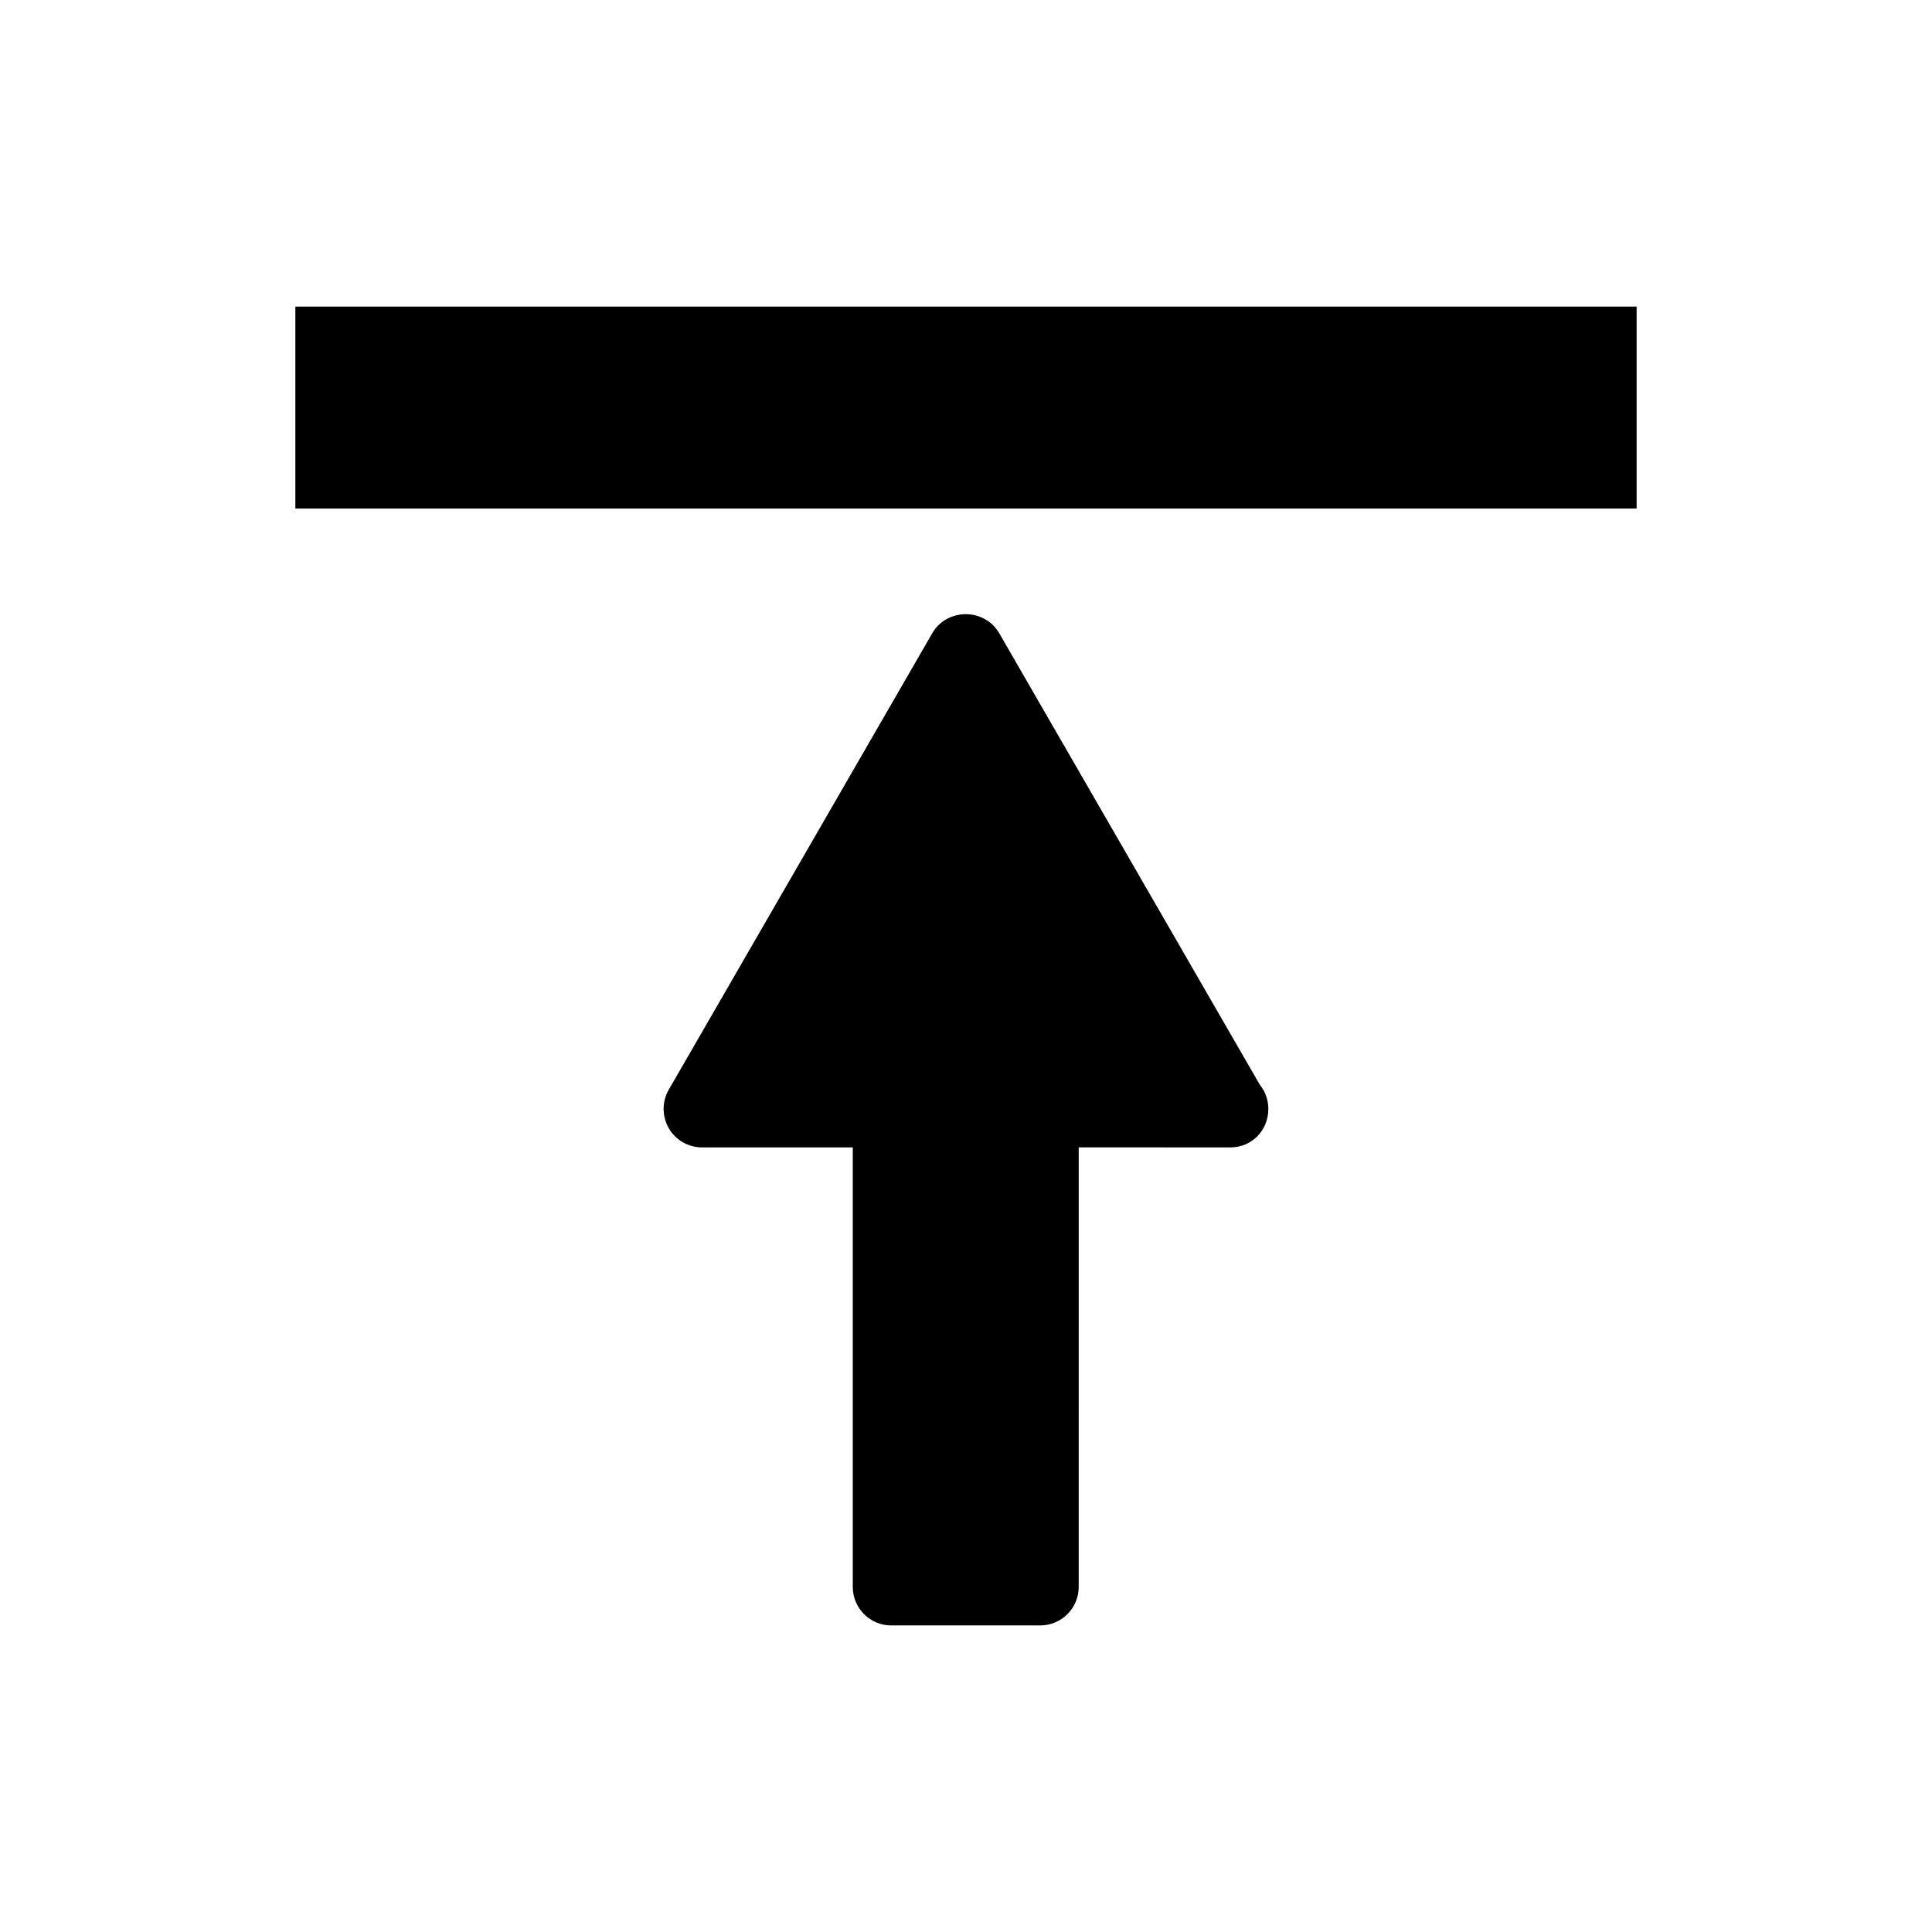
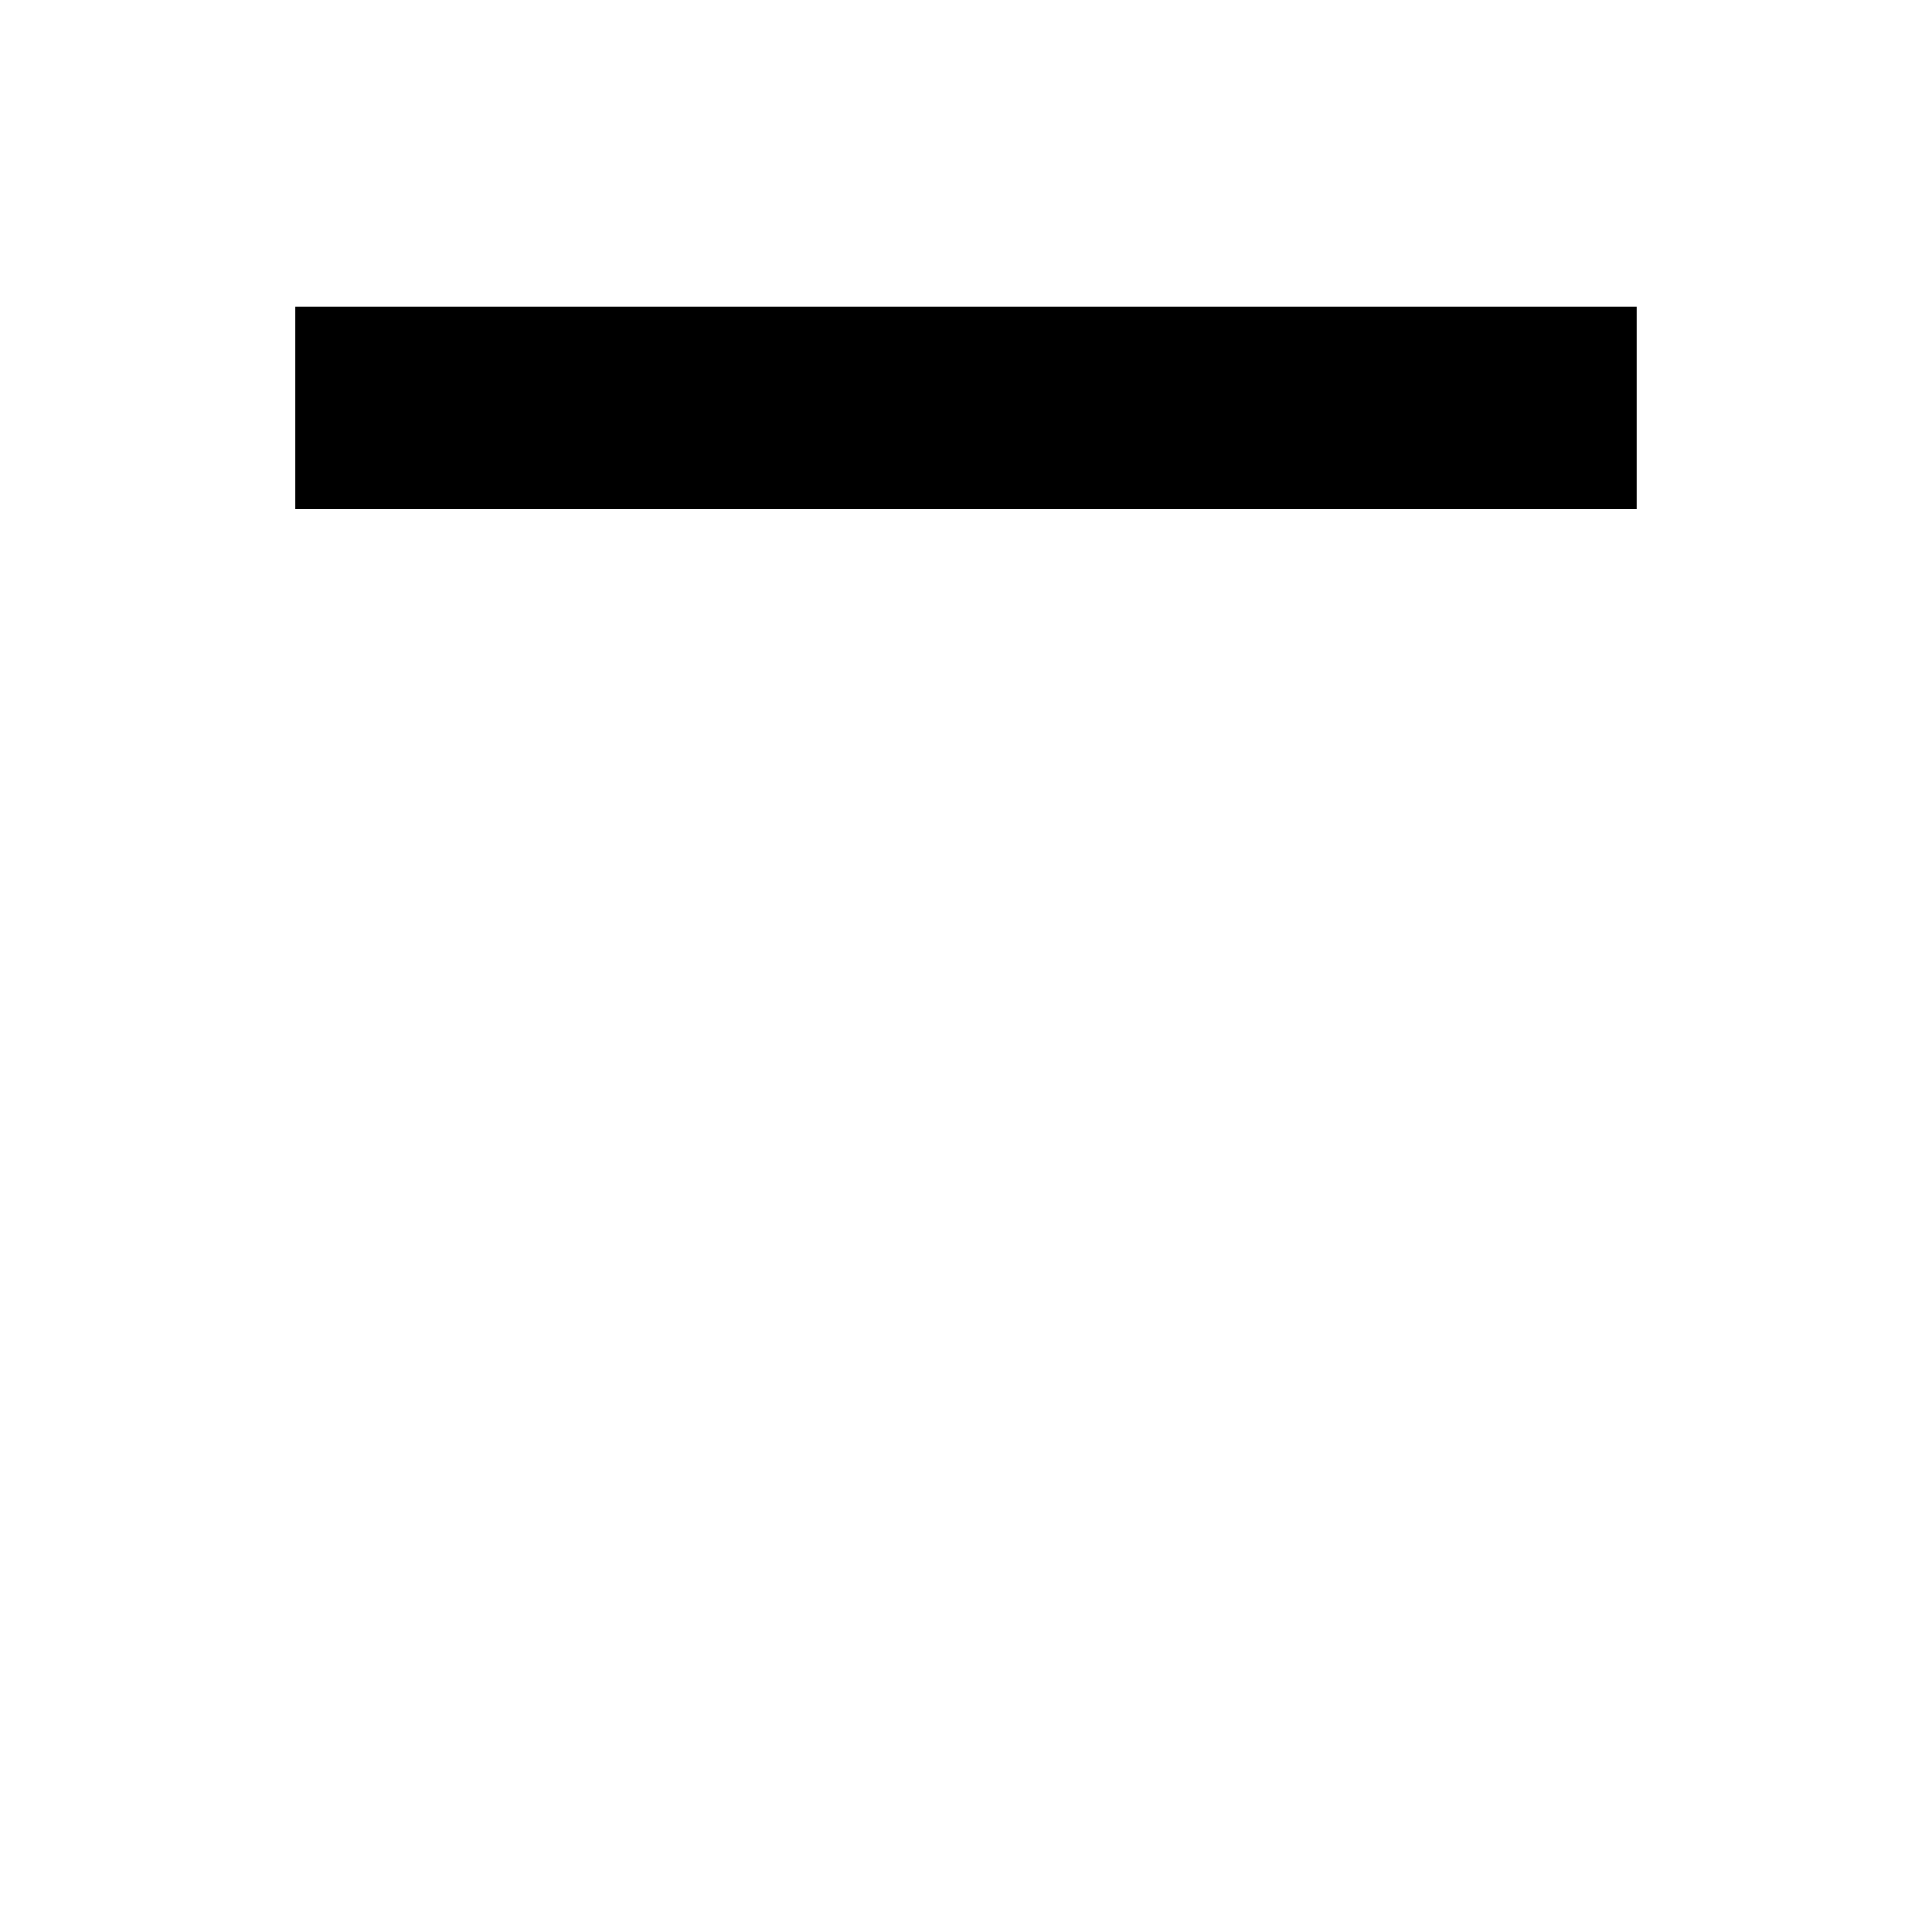
<svg xmlns="http://www.w3.org/2000/svg" fill="#000000" width="800px" height="800px" version="1.1" viewBox="144 144 512 512">
  <g>
-     <path d="m408.76 311.73c-1.777-3.066-5.16-4.965-8.828-4.965-3.664 0-7.047 1.898-8.836 4.981l-69.875 121.05c-1.801 3.137-1.801 7.031 0 10.172 1.812 3.152 5.195 5.113 8.832 5.113h39.941v116.48c0 5.621 4.57 10.195 10.191 10.195h39.492c5.621 0 10.191-4.578 10.191-10.195l0.004-116.5 40.223 0.012c5.633 0 10.027-4.481 10.027-10.195 0-2.356-0.789-4.586-2.25-6.391z" />
    <path d="m222.27 225.25h355.45v53.523h-355.45z" />
  </g>
</svg>